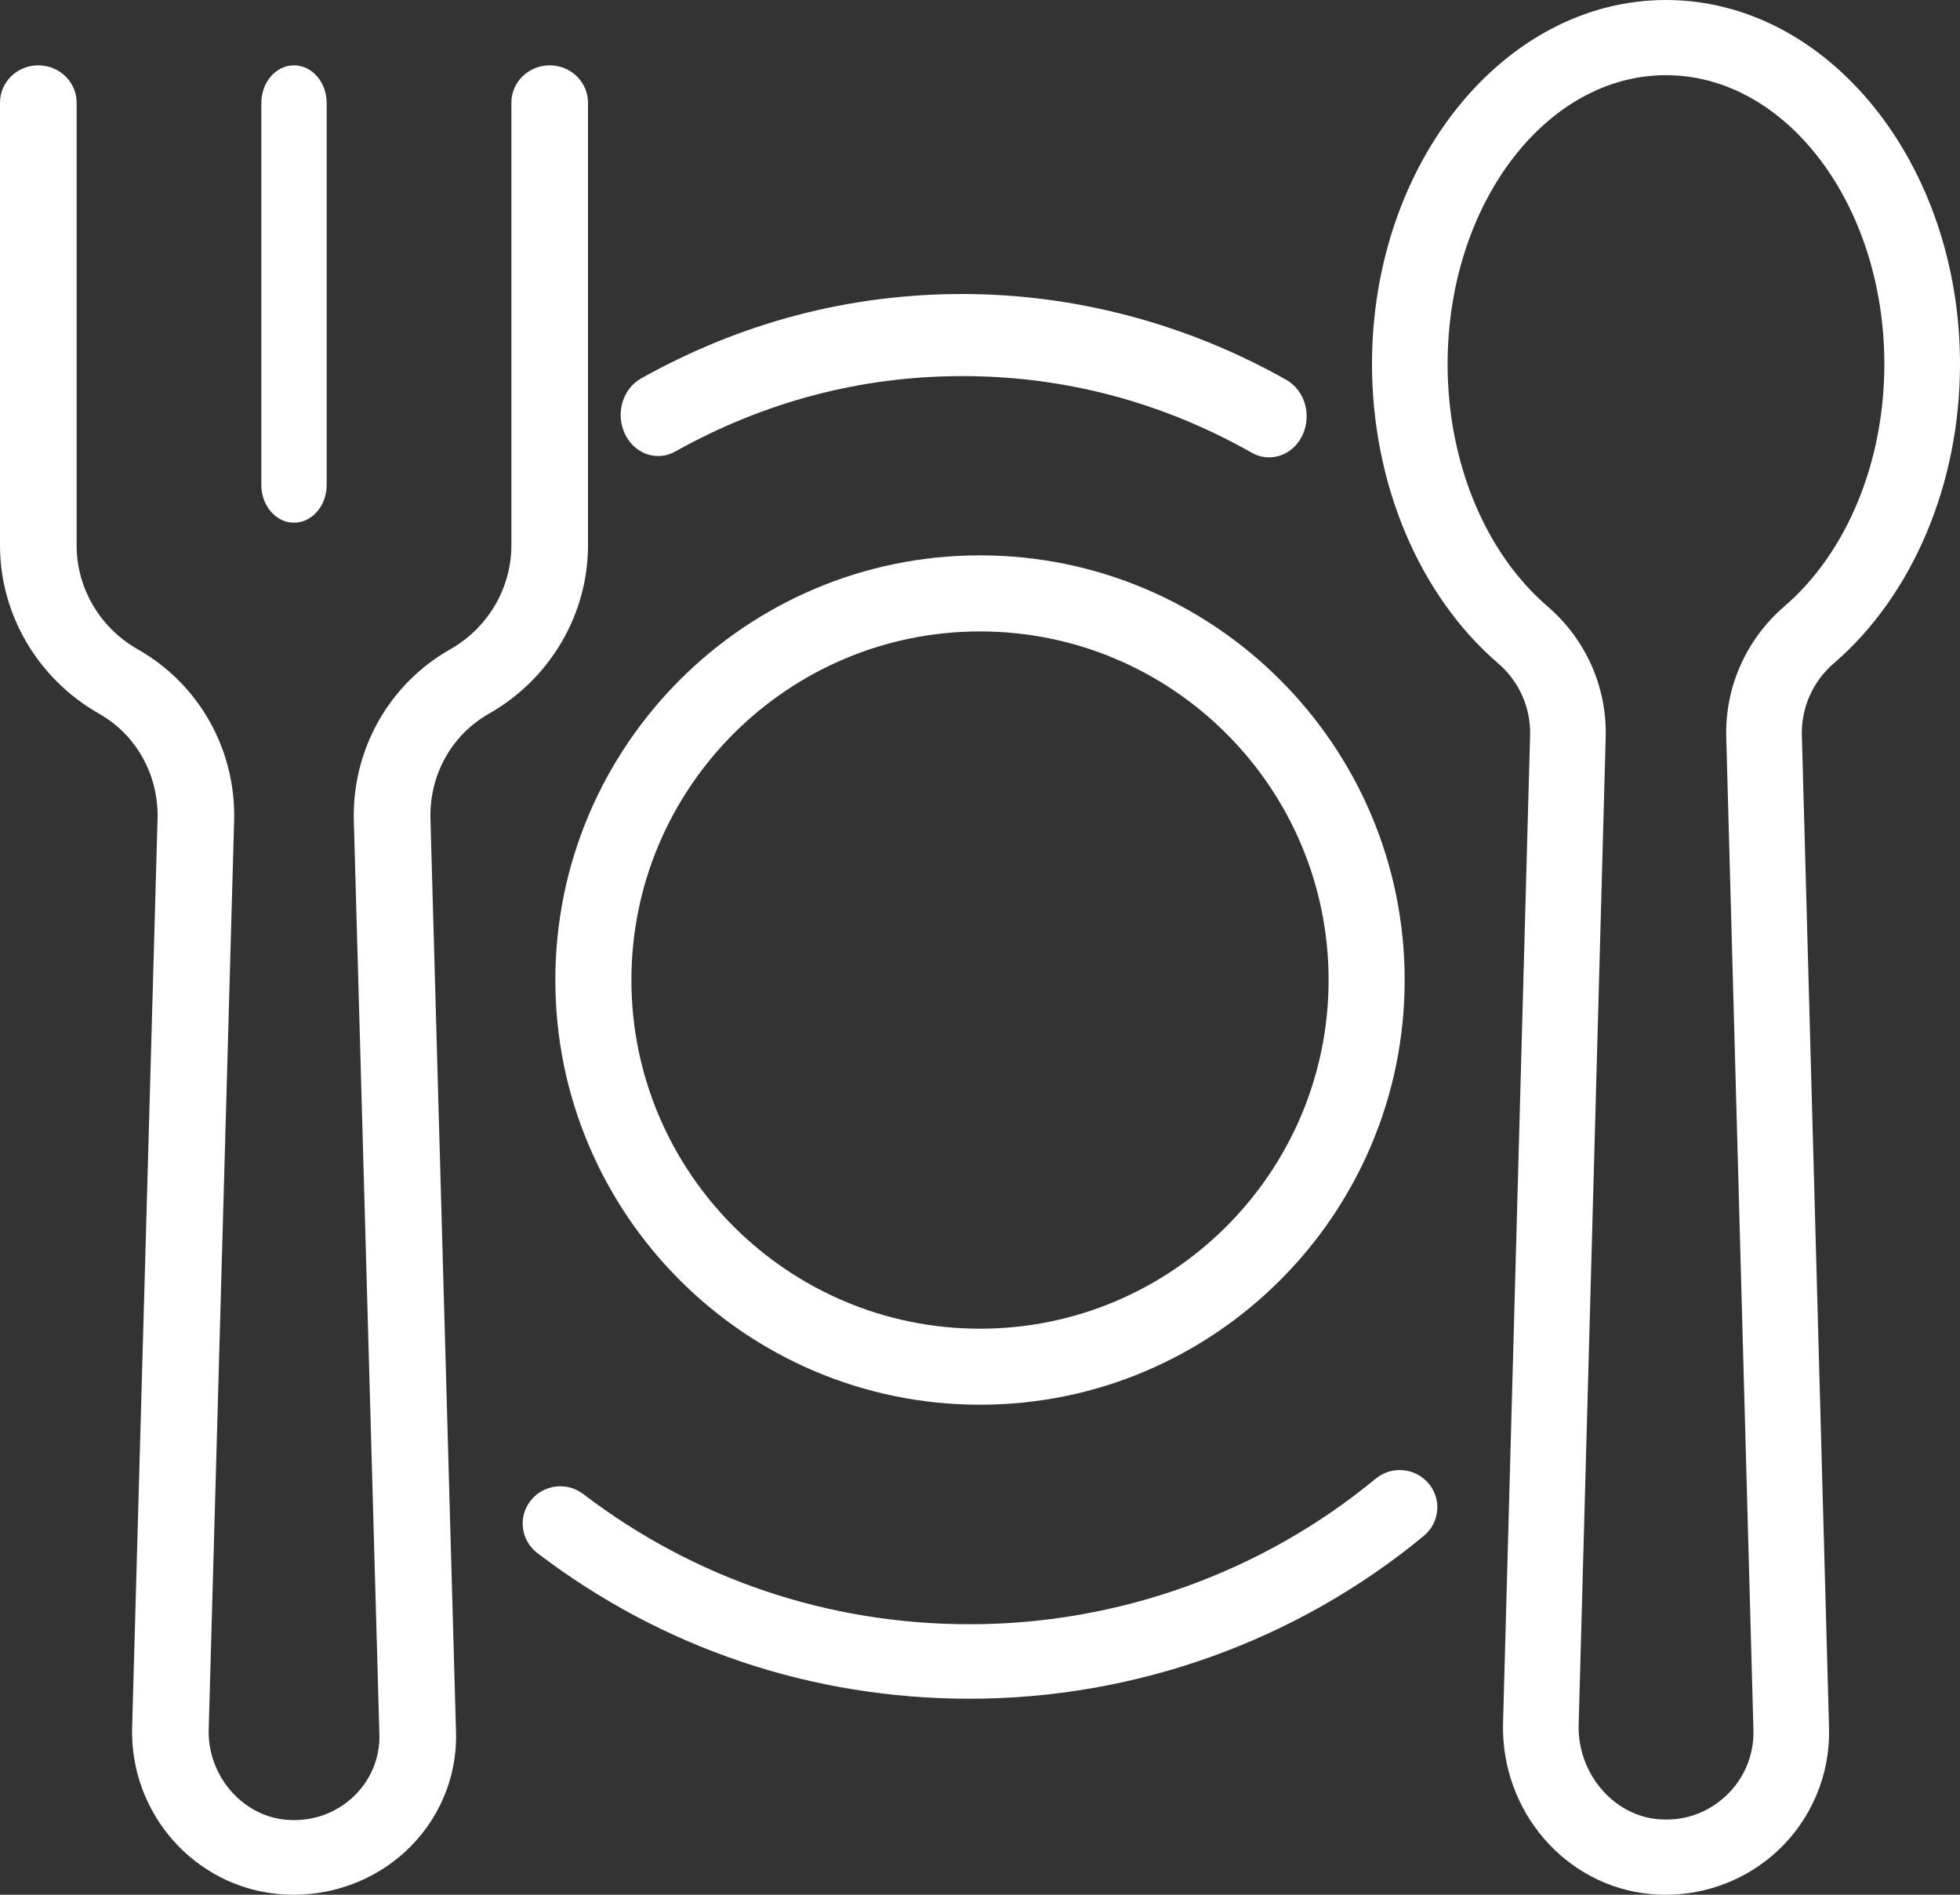
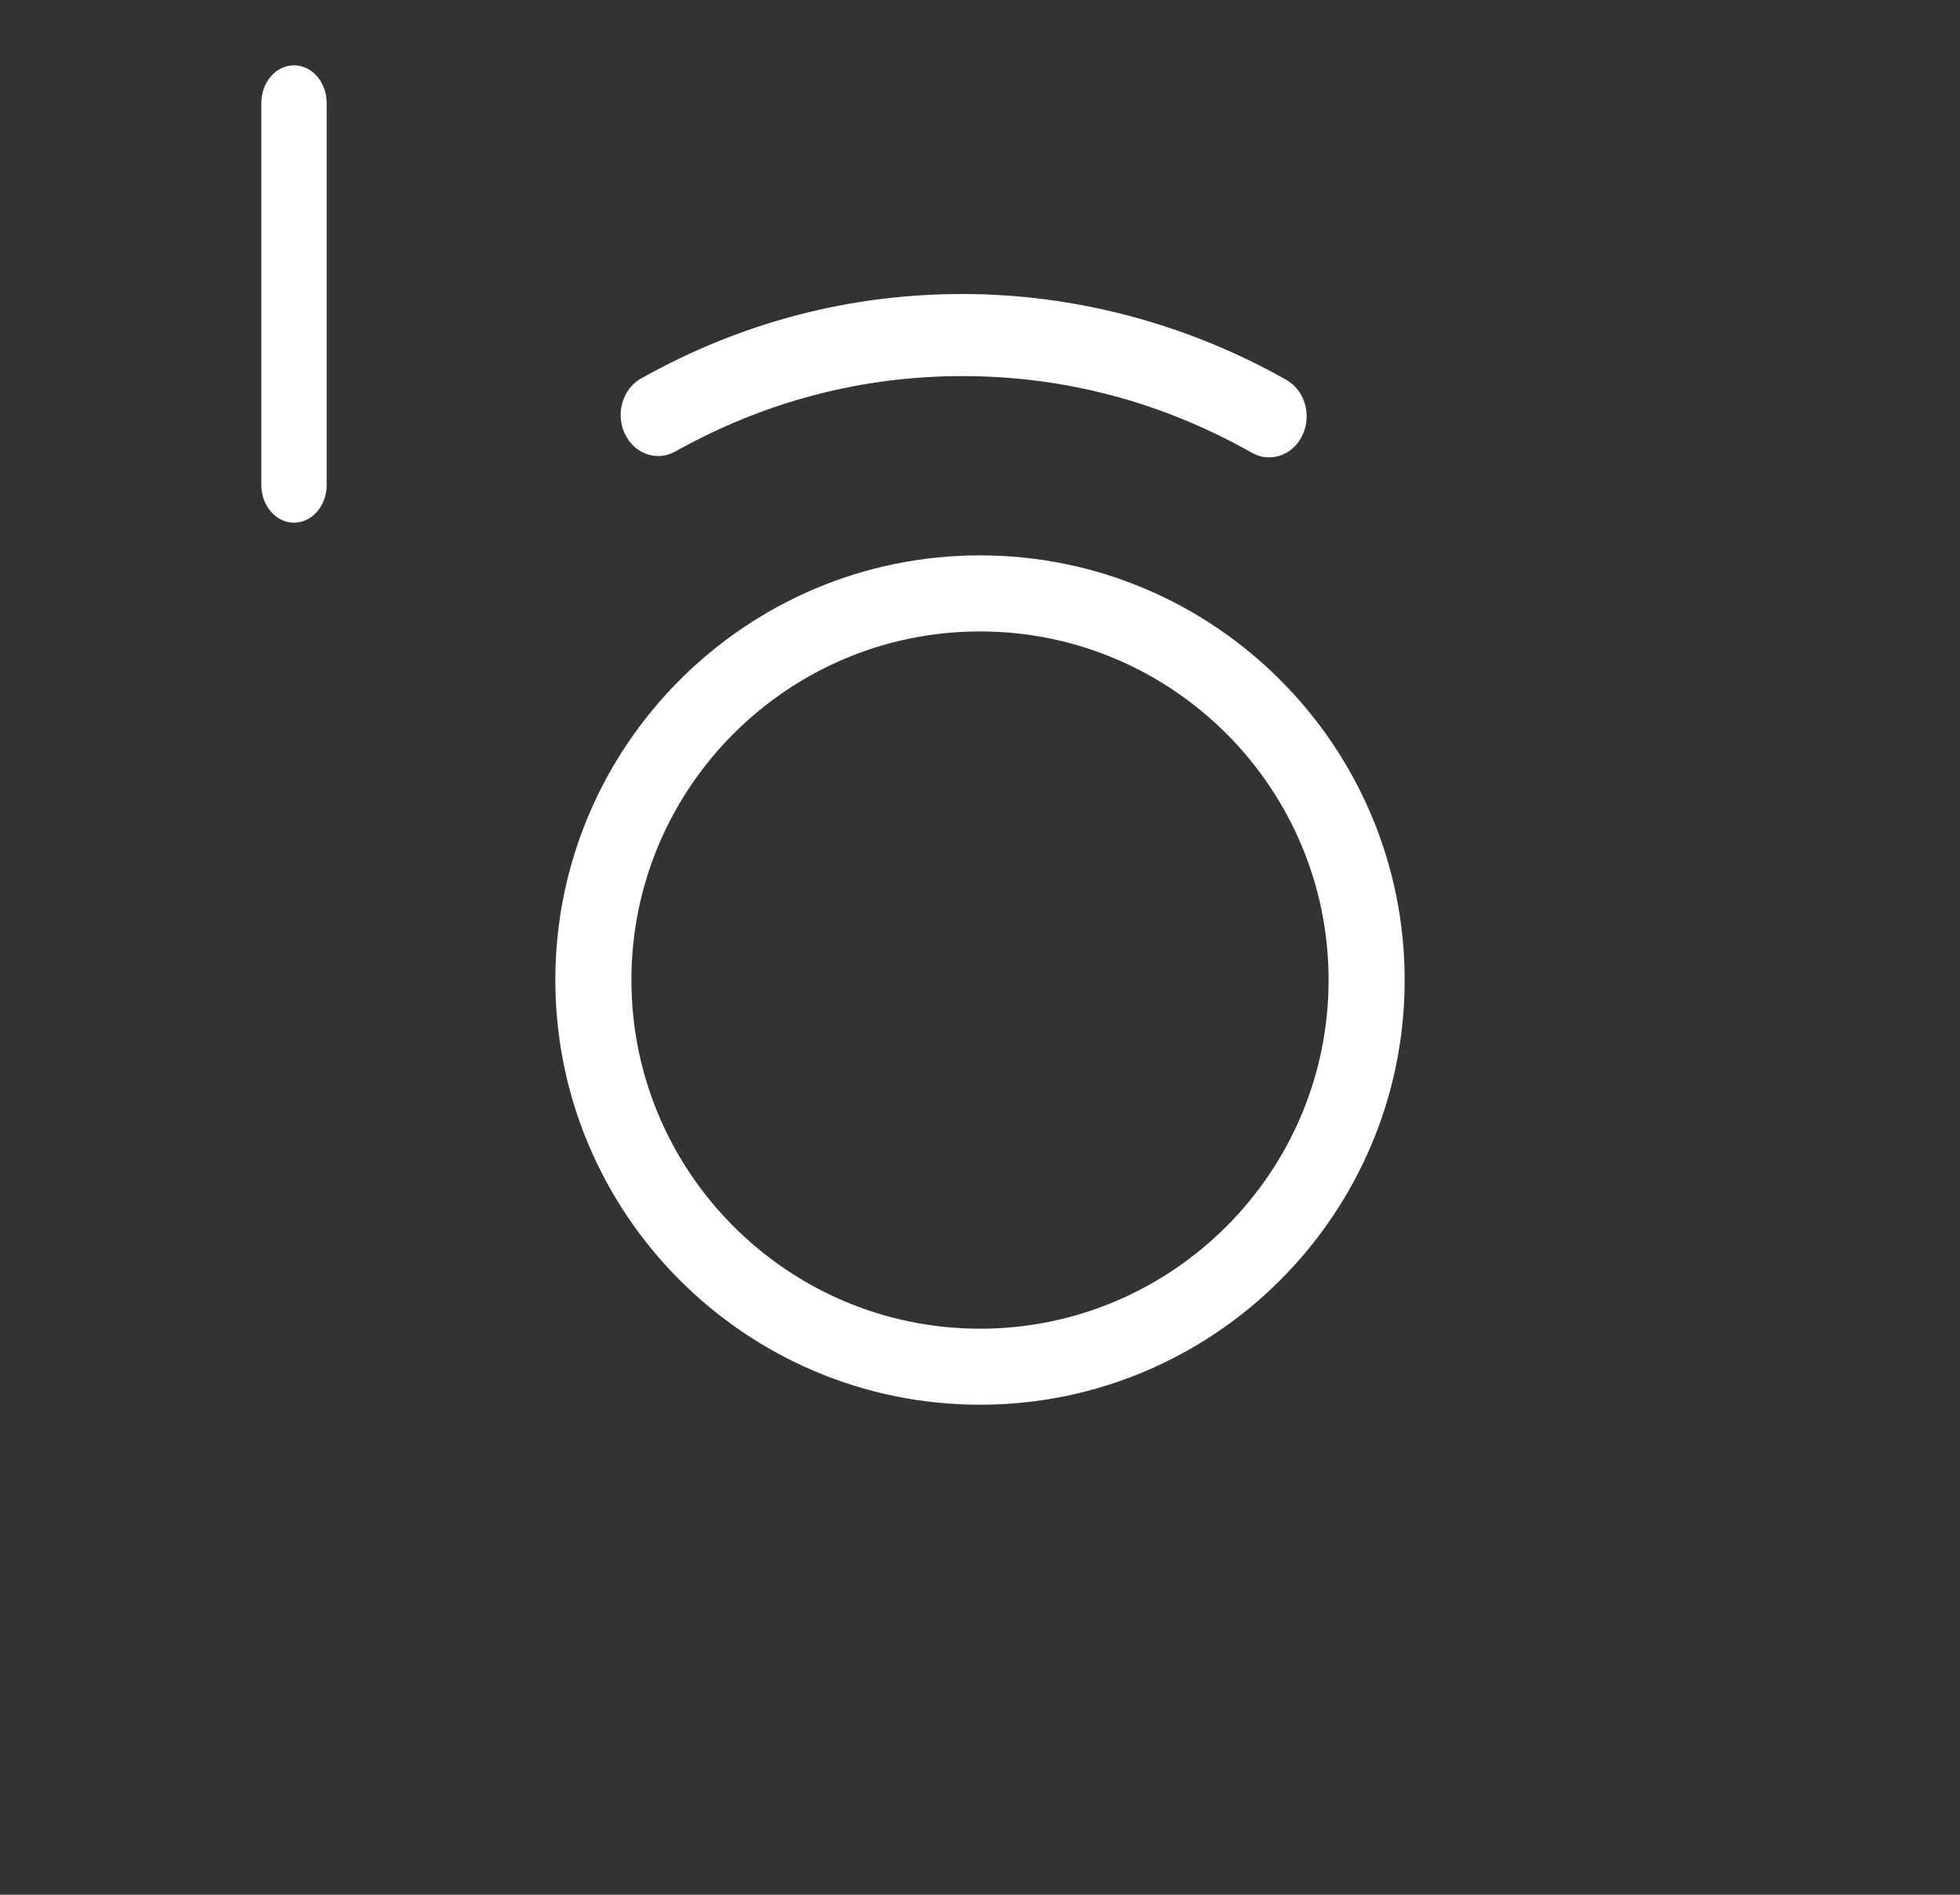
<svg xmlns="http://www.w3.org/2000/svg" width="240" height="232" viewBox="0 0 240 232" fill="none">
  <rect x="0" y="0" width="240" height="232" fill="#333333" stroke="none" />
-   <path d="M35.967 232C35.361 232 34.756 231.97 34.145 231.917C23.776 230.996 15.889 222.024 16.18 211.503L19.291 100.271C19.442 94.912 16.7 89.98 12.142 87.396C4.655 83.152 0 75.253 0 66.777V12.569C0 10.047 2.094 8 4.691 8C7.282 8 9.382 10.047 9.382 12.569V66.777C9.382 72.011 12.245 76.886 16.858 79.498C24.387 83.764 28.915 91.817 28.667 100.527L25.556 211.75C25.398 217.373 29.635 222.337 34.998 222.814C38.043 223.086 40.942 222.126 43.158 220.104C45.337 218.11 46.541 215.298 46.456 212.387L43.327 100.527C43.085 91.817 47.613 83.764 55.136 79.498C59.749 76.886 62.618 72.011 62.618 66.777V12.569C62.618 10.047 64.718 8 67.309 8C69.9 8 72 10.047 72 12.569V66.777C72 75.253 67.345 83.152 59.858 87.396C55.294 89.98 52.558 94.912 52.709 100.271L55.839 212.139C55.99 217.656 53.708 222.985 49.574 226.77C45.888 230.137 41.009 232 35.967 232Z" fill="white" />
-   <path d="M203.997 9.206C189.253 9.206 177.258 25.081 177.258 44.584C177.258 56.56 181.83 67.65 189.492 74.246C194.189 78.283 196.783 84.131 196.616 90.28L193.305 211.188C193.144 217.059 197.482 222.247 202.975 222.742C206.089 223.044 209.065 222.022 211.324 219.905C213.56 217.827 214.791 214.89 214.707 211.847L211.378 90.28C211.211 84.131 213.805 78.283 218.502 74.241C226.158 67.644 230.736 56.56 230.736 44.584C230.736 25.081 218.741 9.206 203.997 9.206ZM203.961 232C203.351 232 202.742 231.977 202.132 231.917C191.691 230.972 183.748 221.755 184.047 210.937L187.358 90.032C187.454 86.657 186.019 83.434 183.432 81.213C173.767 72.885 168 59.2 168 44.584C168 19.999 184.149 0 203.997 0C223.845 0 240 19.999 240 44.584C240 59.2 234.227 72.885 224.562 81.206C221.975 83.434 220.546 86.657 220.636 90.032L223.965 211.599C224.12 217.268 221.825 222.742 217.665 226.622C213.948 230.092 209.035 232 203.961 232Z" fill="white" />
  <path d="M35.997 64C33.787 64 32 61.929 32 59.381V12.612C32 10.067 33.787 8 35.997 8C38.213 8 40 10.067 40 12.612V59.381C40 61.929 38.213 64 35.997 64Z" fill="white" />
-   <path d="M118.749 208C99.397 208 81.085 201.827 65.794 190.16C63.779 188.618 63.404 185.758 64.962 183.764C66.513 181.776 69.409 181.391 71.424 182.941C85.081 193.359 101.448 198.88 118.749 198.88C136.894 198.88 154.54 192.548 168.44 181.063C170.39 179.445 173.297 179.705 174.926 181.633C176.561 183.564 176.3 186.446 174.344 188.059C158.791 200.914 139.046 208 118.749 208Z" fill="white" />
  <path d="M155.4 56C154.689 56 153.972 55.826 153.296 55.443C142.276 49.211 130.349 46.052 117.847 46.052C105.464 46.052 93.632 49.165 82.683 55.286C80.425 56.553 77.662 55.572 76.506 53.102C75.35 50.63 76.24 47.602 78.504 46.336C90.757 39.476 103.994 36 117.847 36C131.63 36 145.347 39.638 157.511 46.513C159.769 47.79 160.652 50.817 159.485 53.282C158.672 55.015 157.066 56 155.4 56Z" fill="white" />
  <path d="M120 77.315C96.461 77.315 77.315 96.461 77.315 119.999C77.315 143.54 96.461 162.692 120 162.692C143.539 162.692 162.685 143.54 162.685 119.999C162.685 96.461 143.539 77.315 120 77.315ZM120 172C91.329 172 68 148.678 68 119.999C68 91.329 91.329 68 120 68C148.671 68 172 91.329 172 119.999C172 148.678 148.671 172 120 172Z" fill="white" />
</svg>